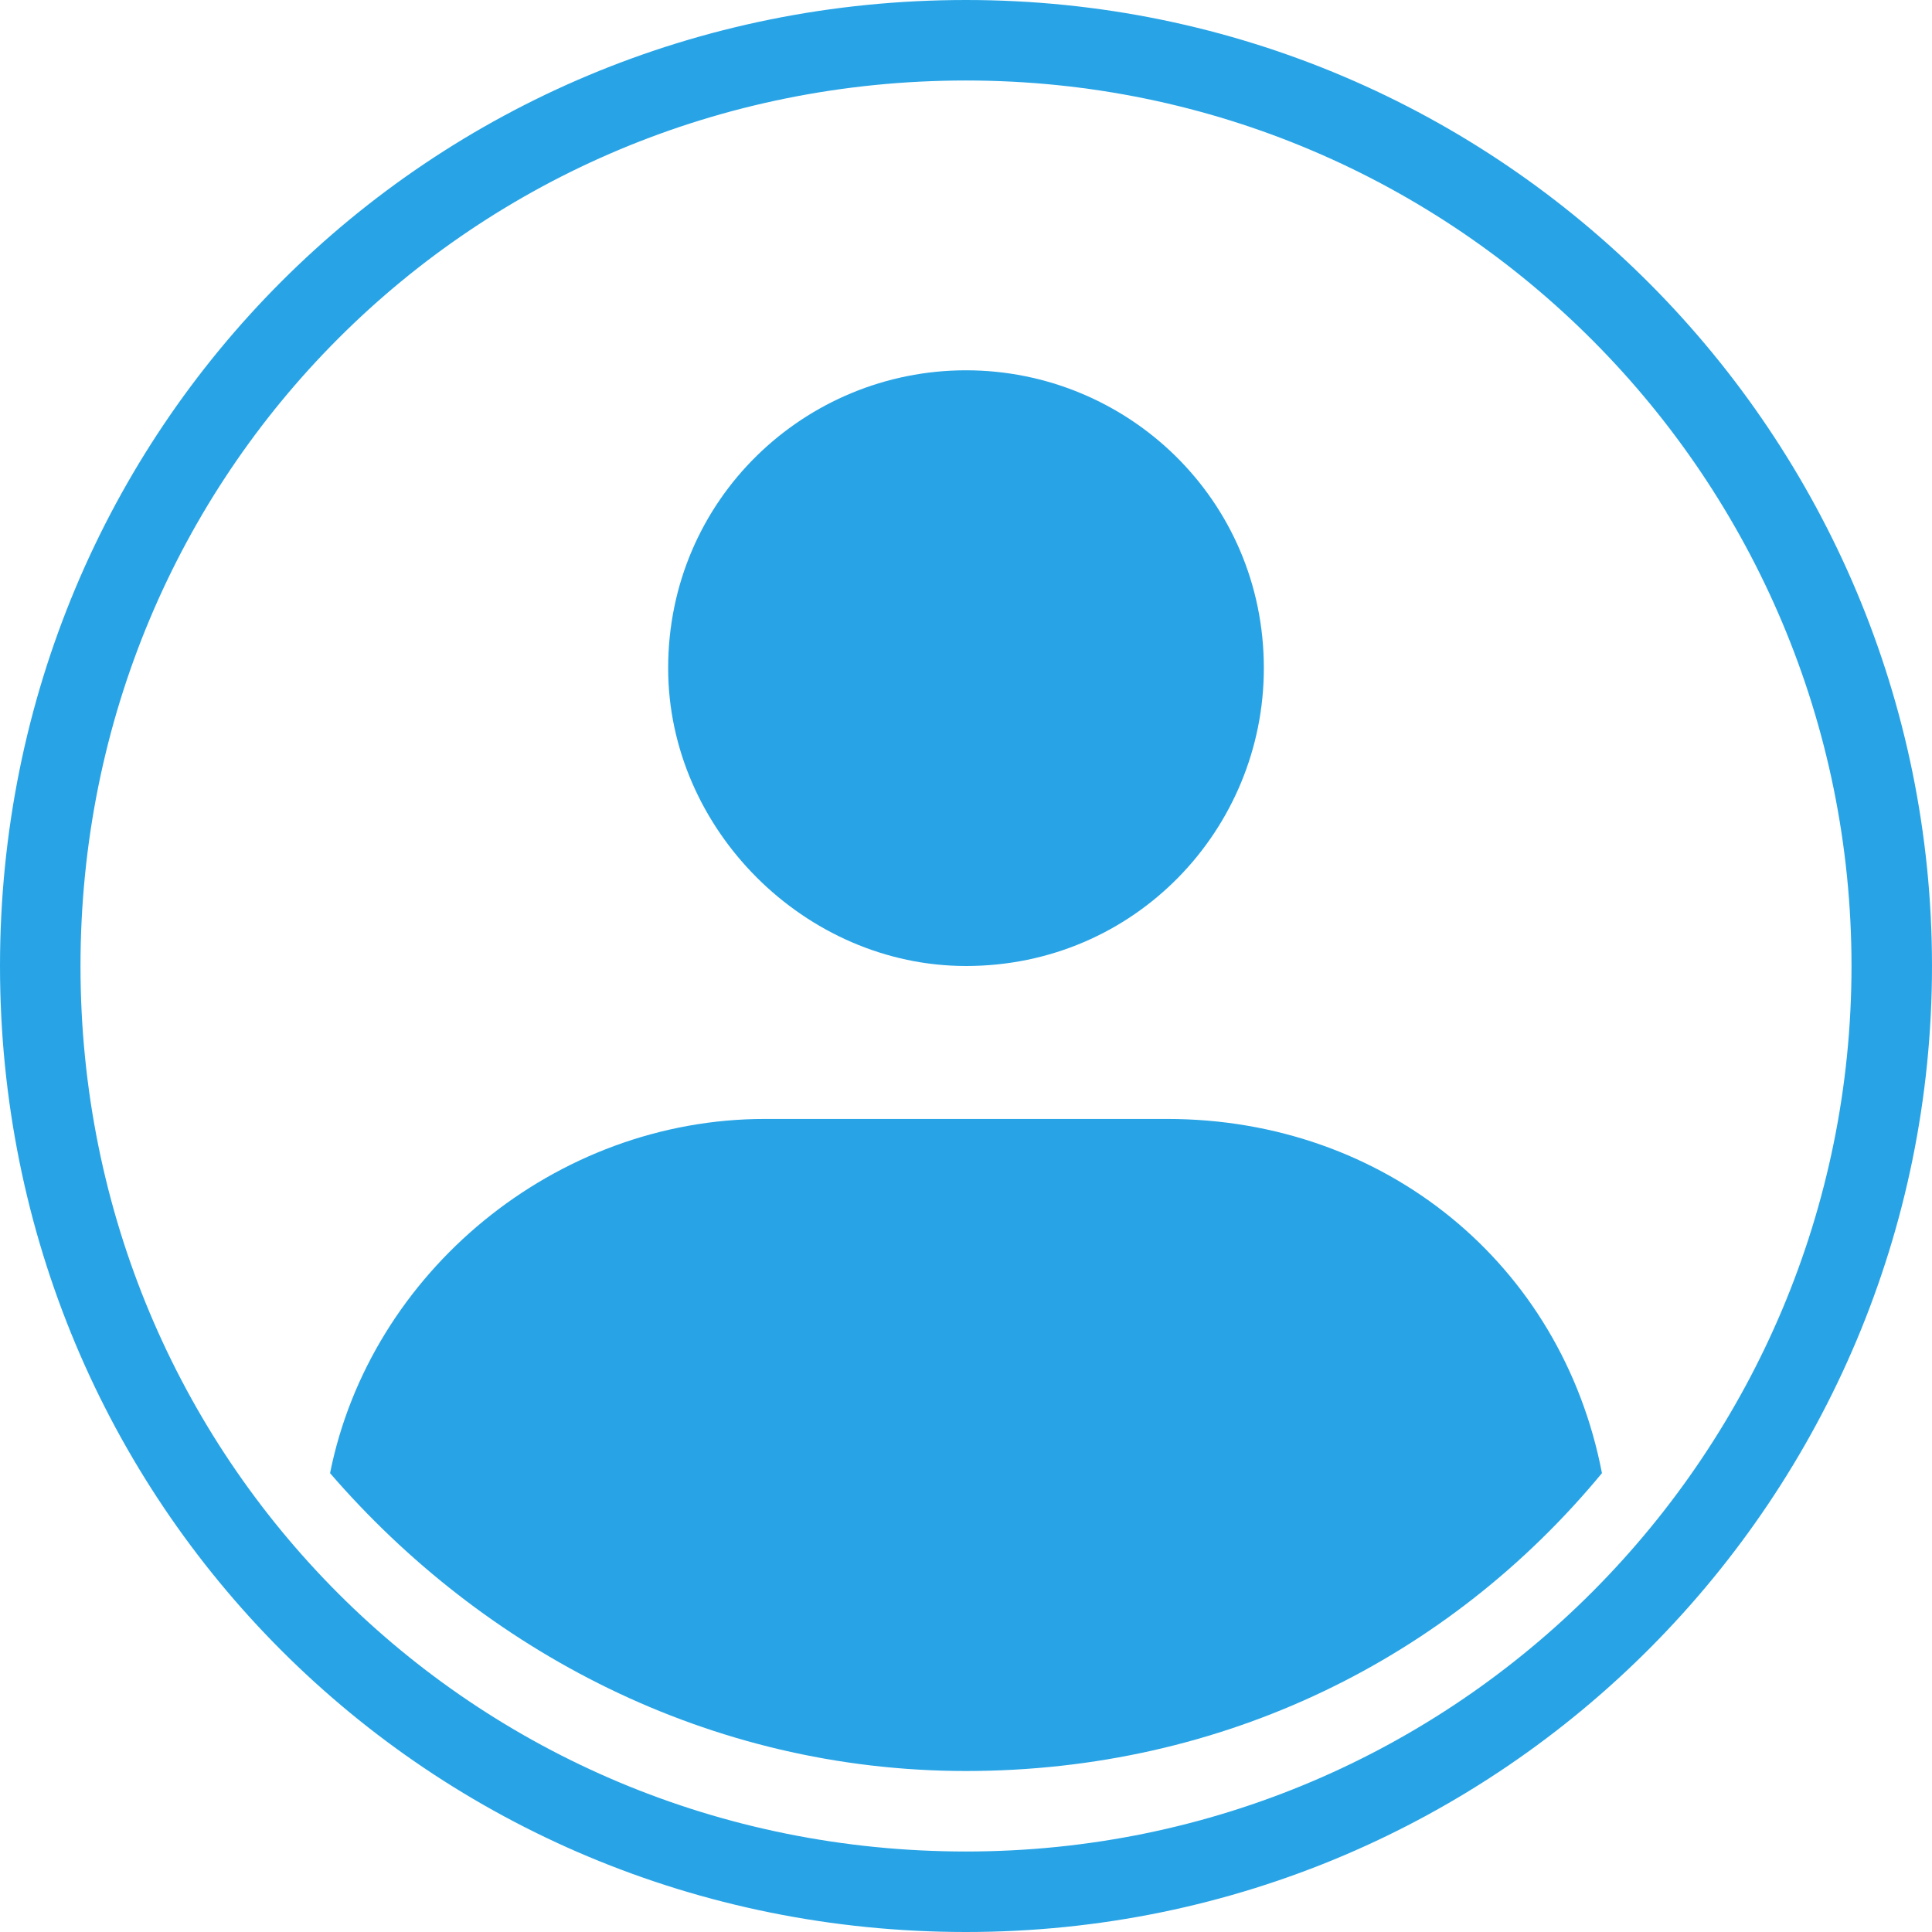
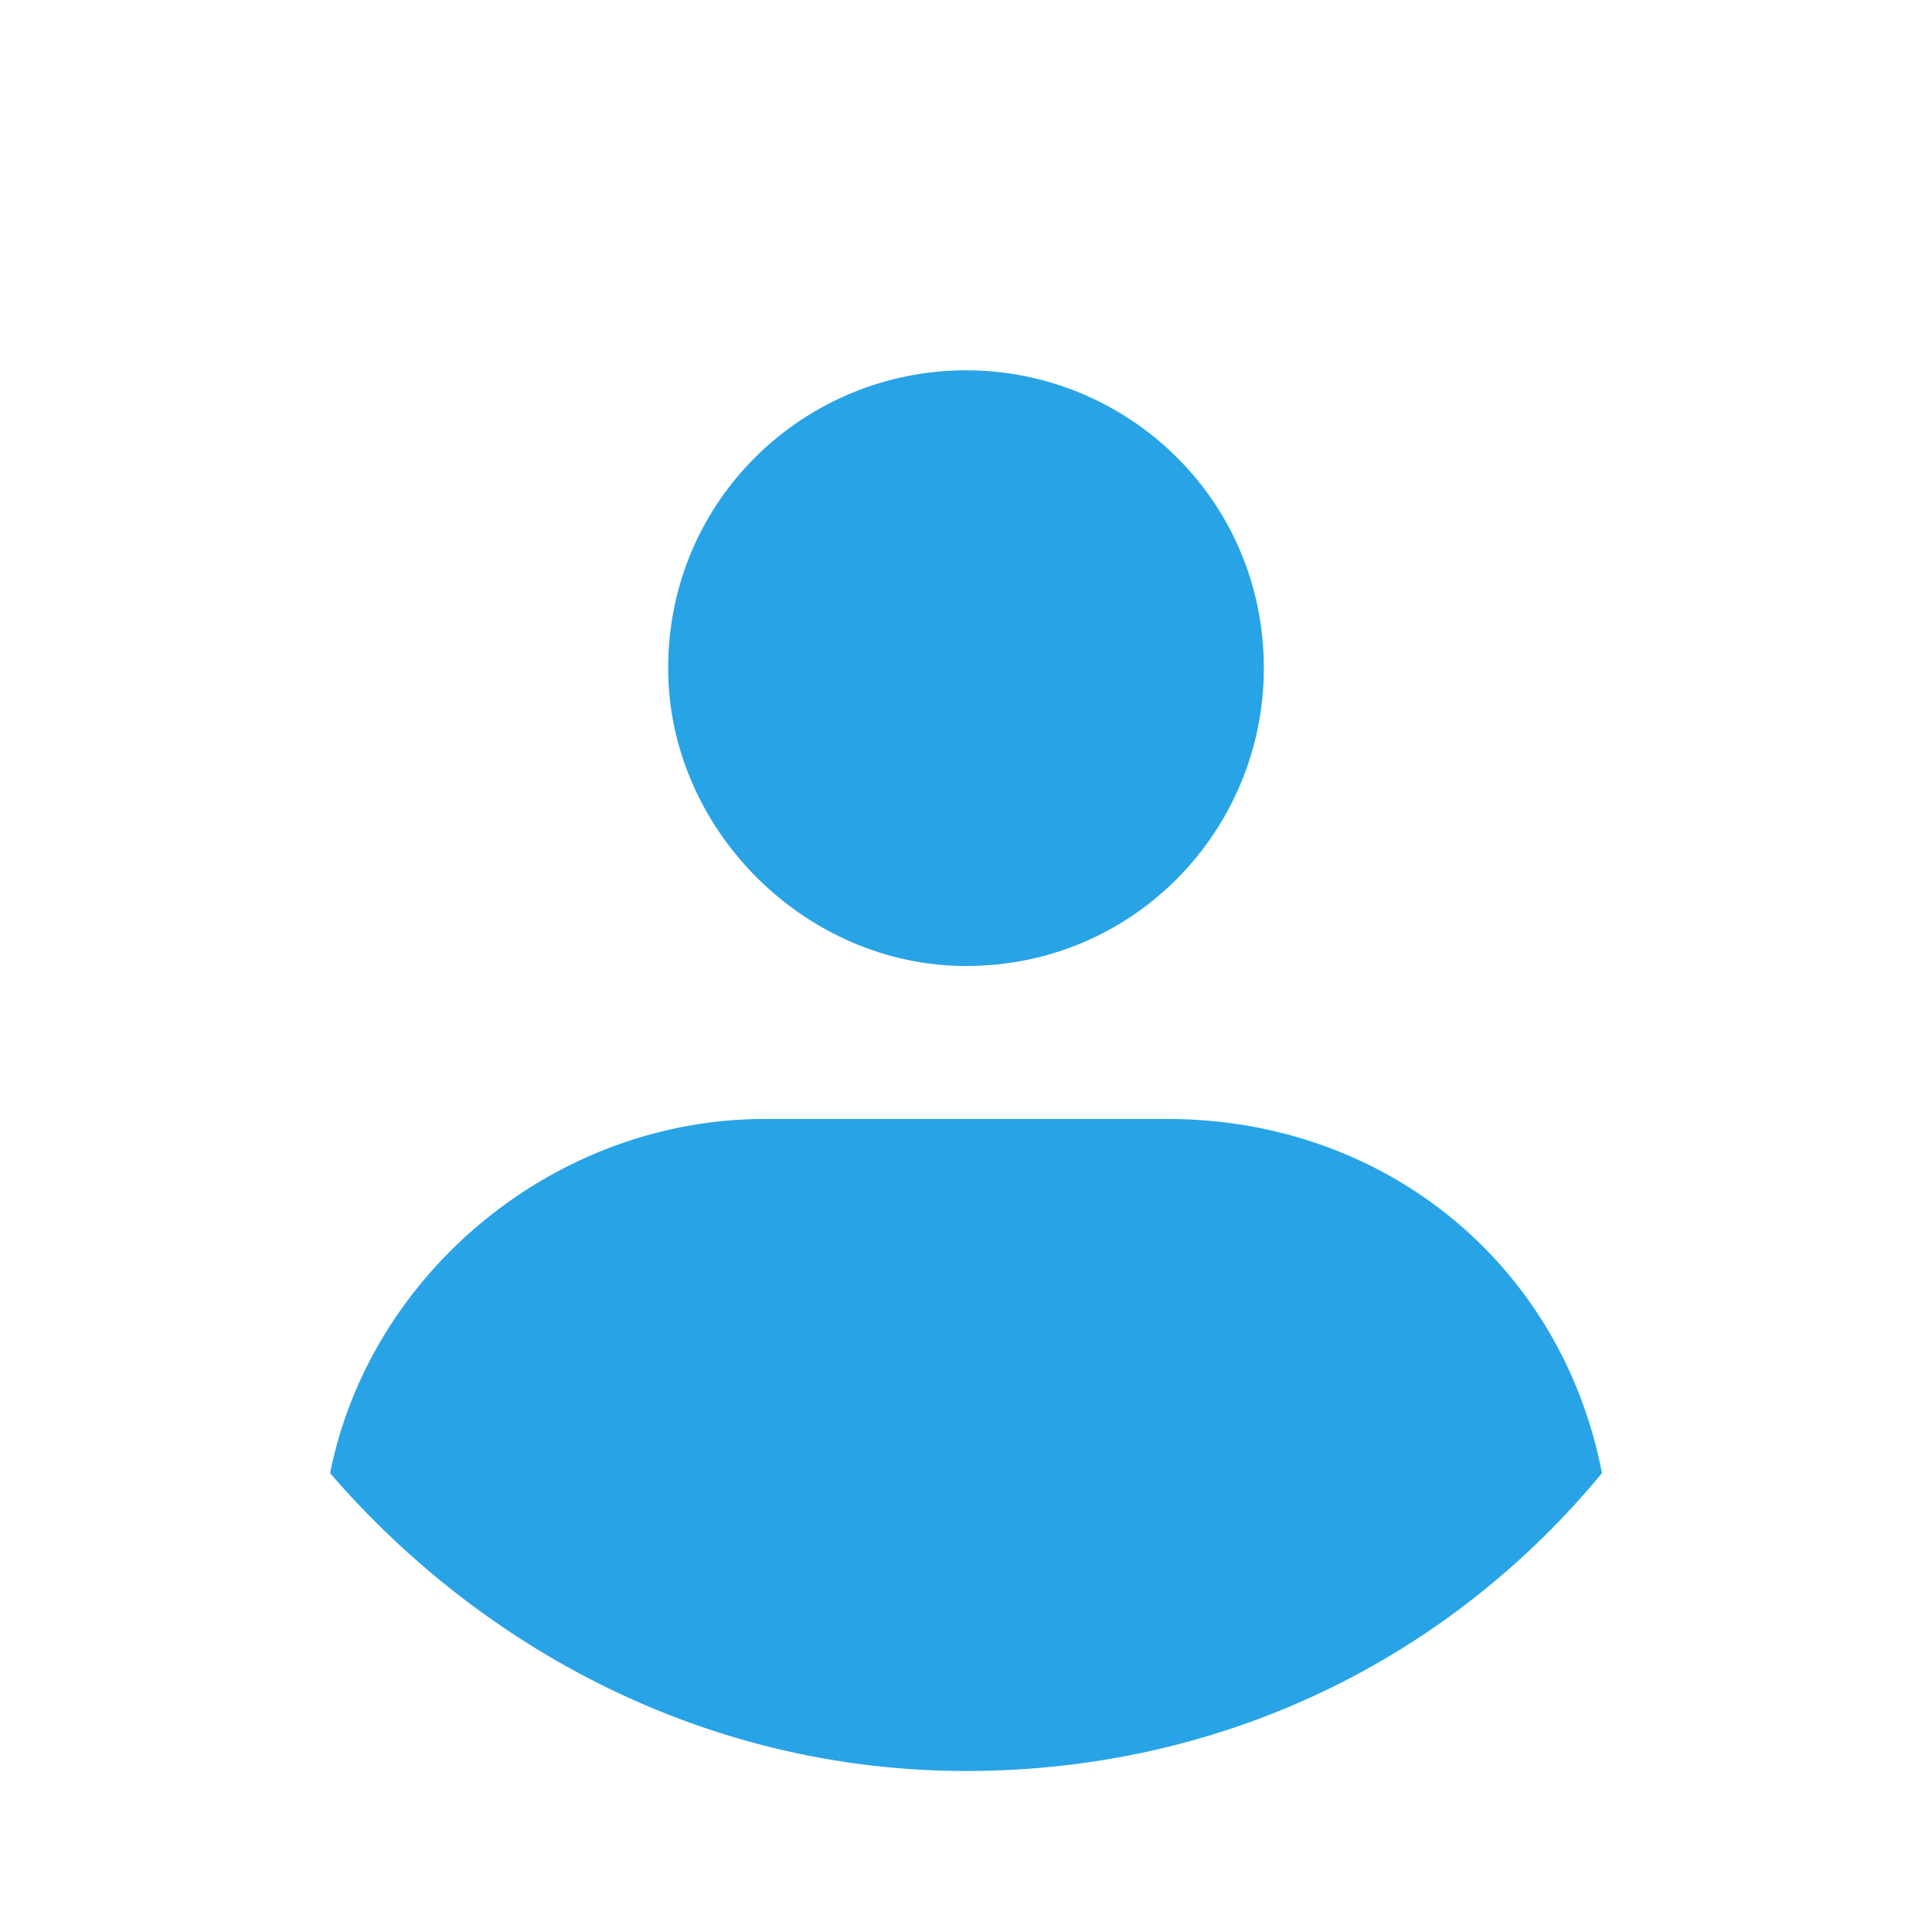
<svg xmlns="http://www.w3.org/2000/svg" enable-background="new 0 0 24 24" version="1.1" viewBox="0 0 24 24" xml:space="preserve">
  <style type="text/css">
	.st0{fill:none;stroke:#28A4E6;}
	.st1{fill-rule:evenodd;clip-rule:evenodd;fill:#28A4E6;}
</style>
  <title>Group 7</title>
  <desc>Created with Sketch.</desc>
  <g transform="translate(-1231 -8)">
    <g transform="translate(1231 8)">
-       <path class="st0" d="M12,23.5c6.4,0,11.5-5.2,11.5-11.5S18.4,0.5,12,0.5S0.5,5.6,0.5,12S5.6,23.5,12,23.5z" />
      <path class="st1" d="m14.5 13.9h-5c-2.6 0-4.9 1.9-5.4 4.4 1.9 2.2 4.7 3.7 7.9 3.7s6-1.4 7.9-3.7c-0.5-2.6-2.7-4.4-5.4-4.4" />
      <path class="st1" d="m12 12c2.1 0 3.7-1.7 3.7-3.7 0-2.1-1.7-3.7-3.7-3.7s-3.7 1.6-3.7 3.7c0 2 1.7 3.7 3.7 3.7" />
    </g>
  </g>
</svg>